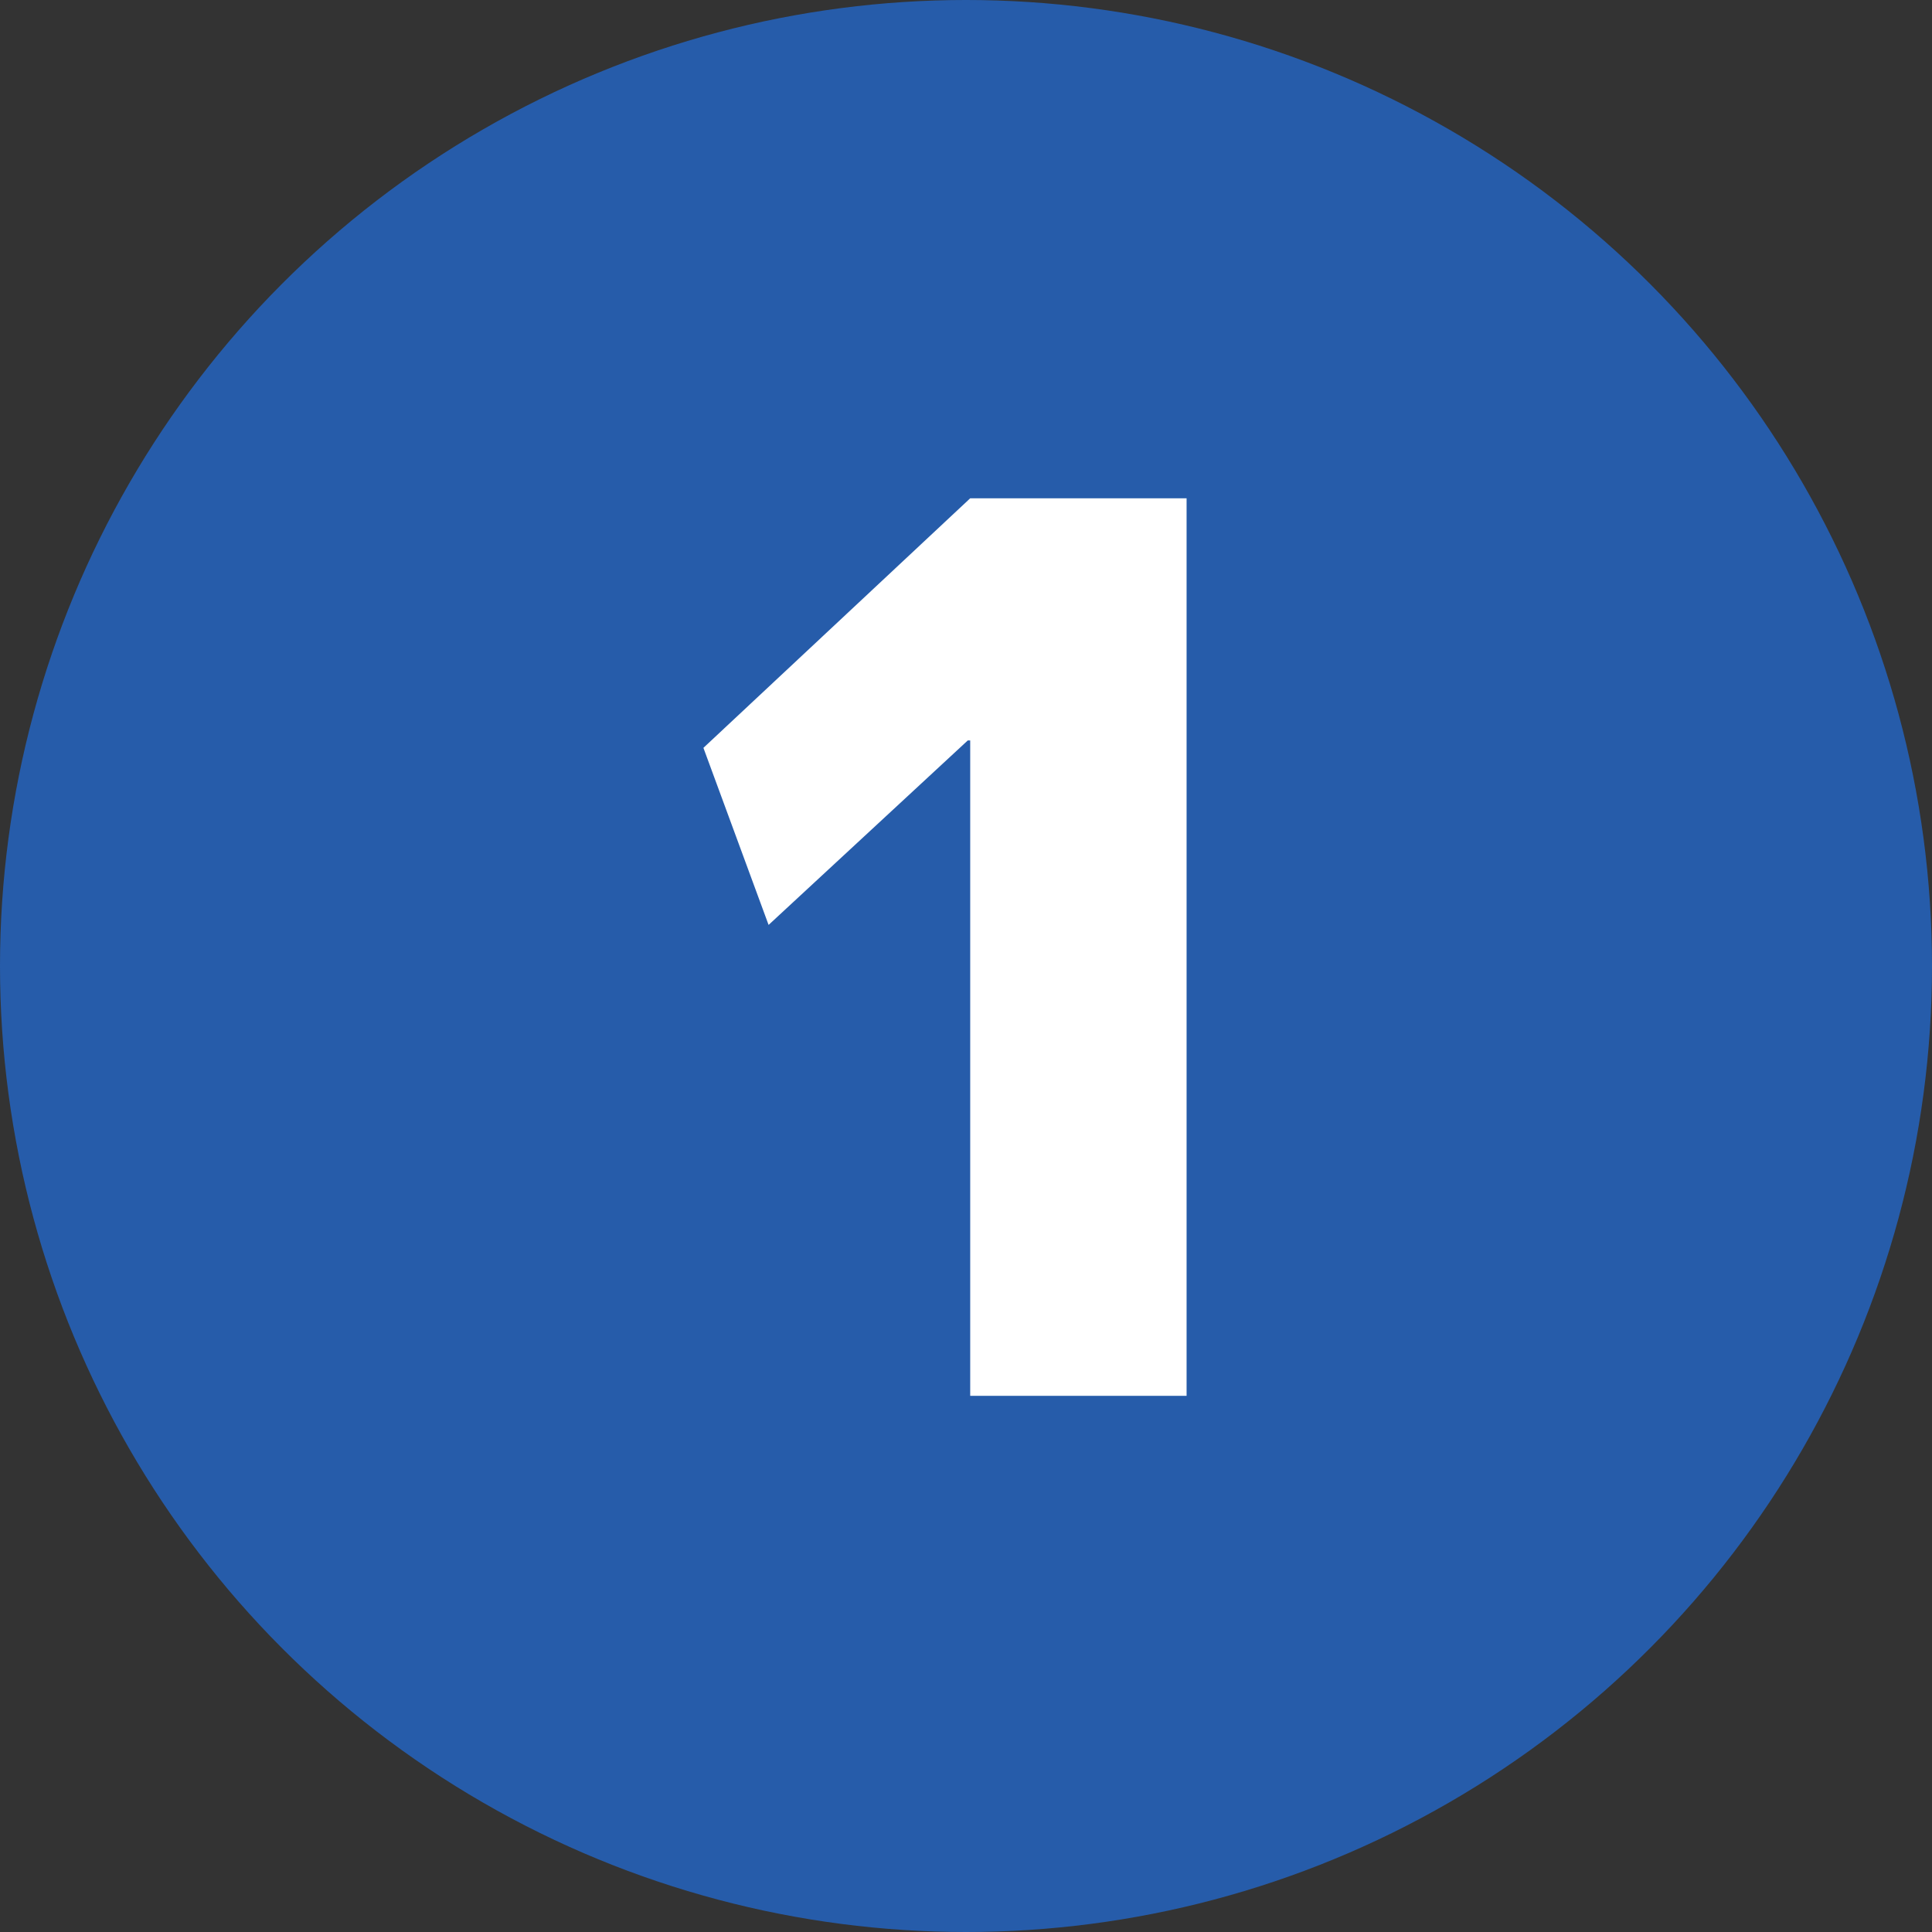
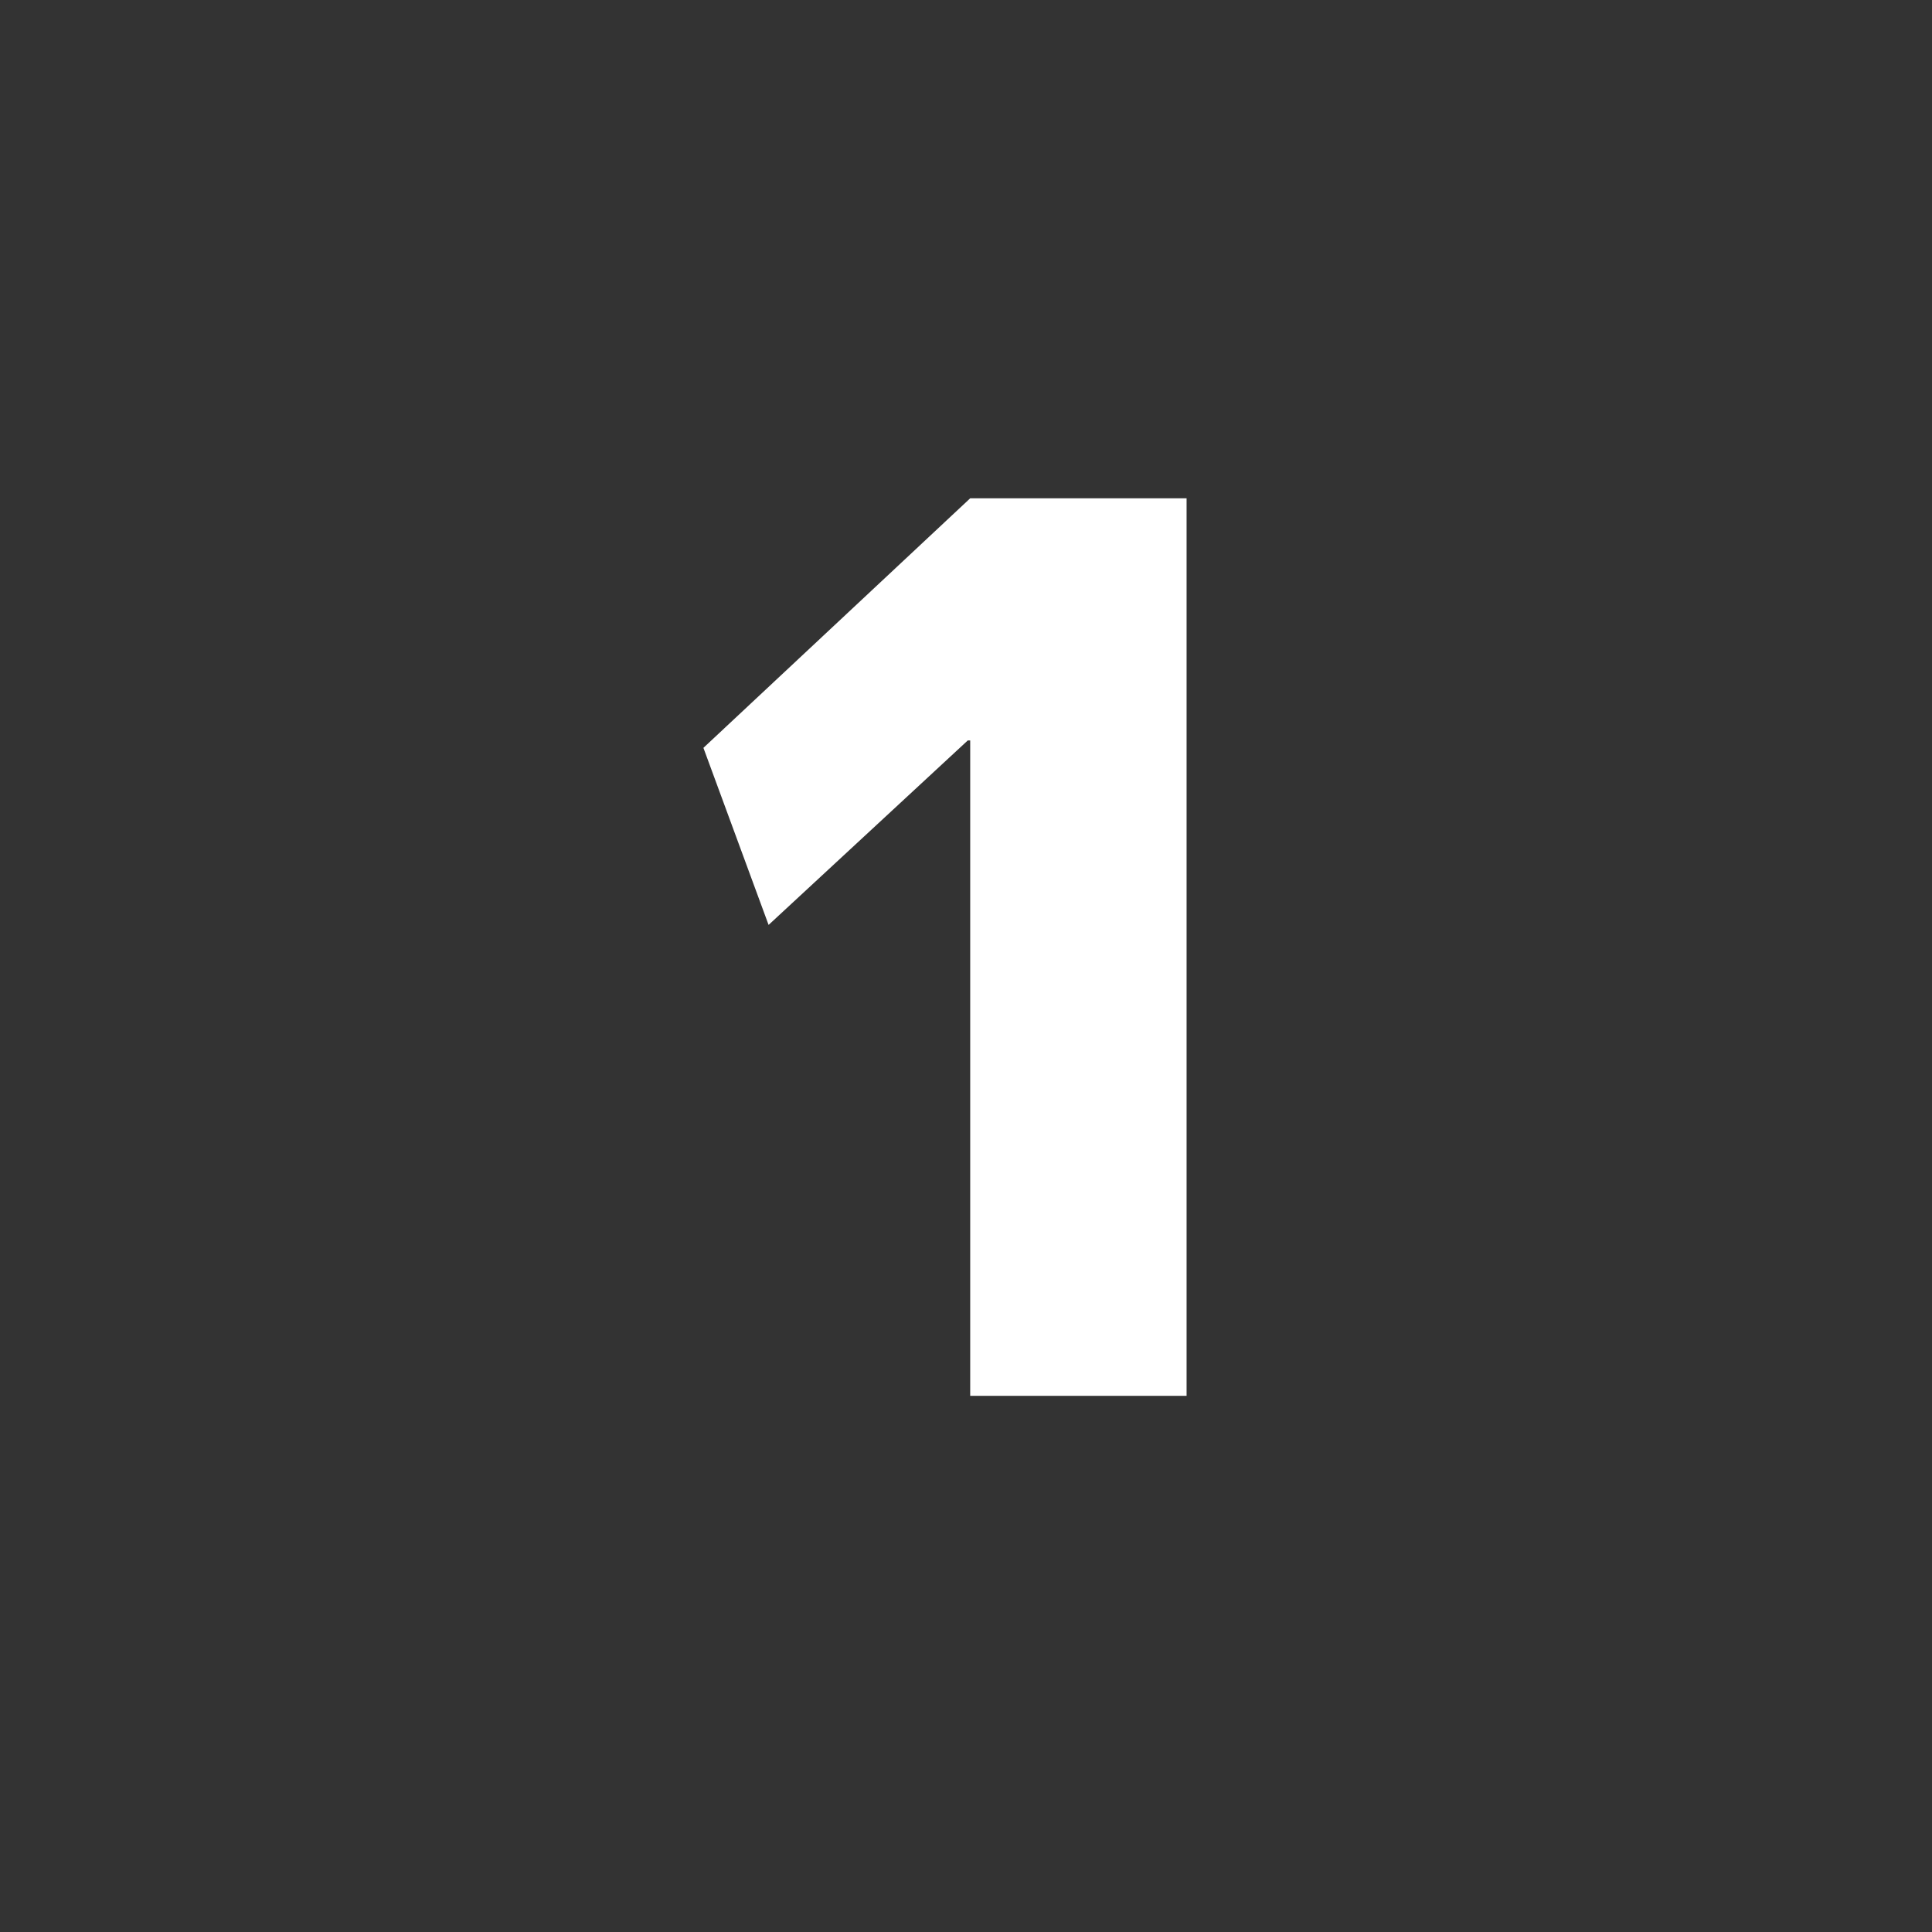
<svg xmlns="http://www.w3.org/2000/svg" width="34" height="34" viewBox="0 0 34 34" fill="none">
  <rect x="0" y="0" width="34" height="34" fill="#333333" stroke="none" />
-   <circle cx="17" cy="17" r="17" fill="#265CAA" />
-   <path d="M17.074 24.564V13.031H17.031L13.526 16.277L12.379 13.161L17.074 8.769H20.882V24.564H17.074Z" fill="white" />
+   <path d="M17.074 24.564V13.031H17.031L13.526 16.277L12.379 13.161L17.074 8.769H20.882V24.564H17.074" fill="white" />
</svg>